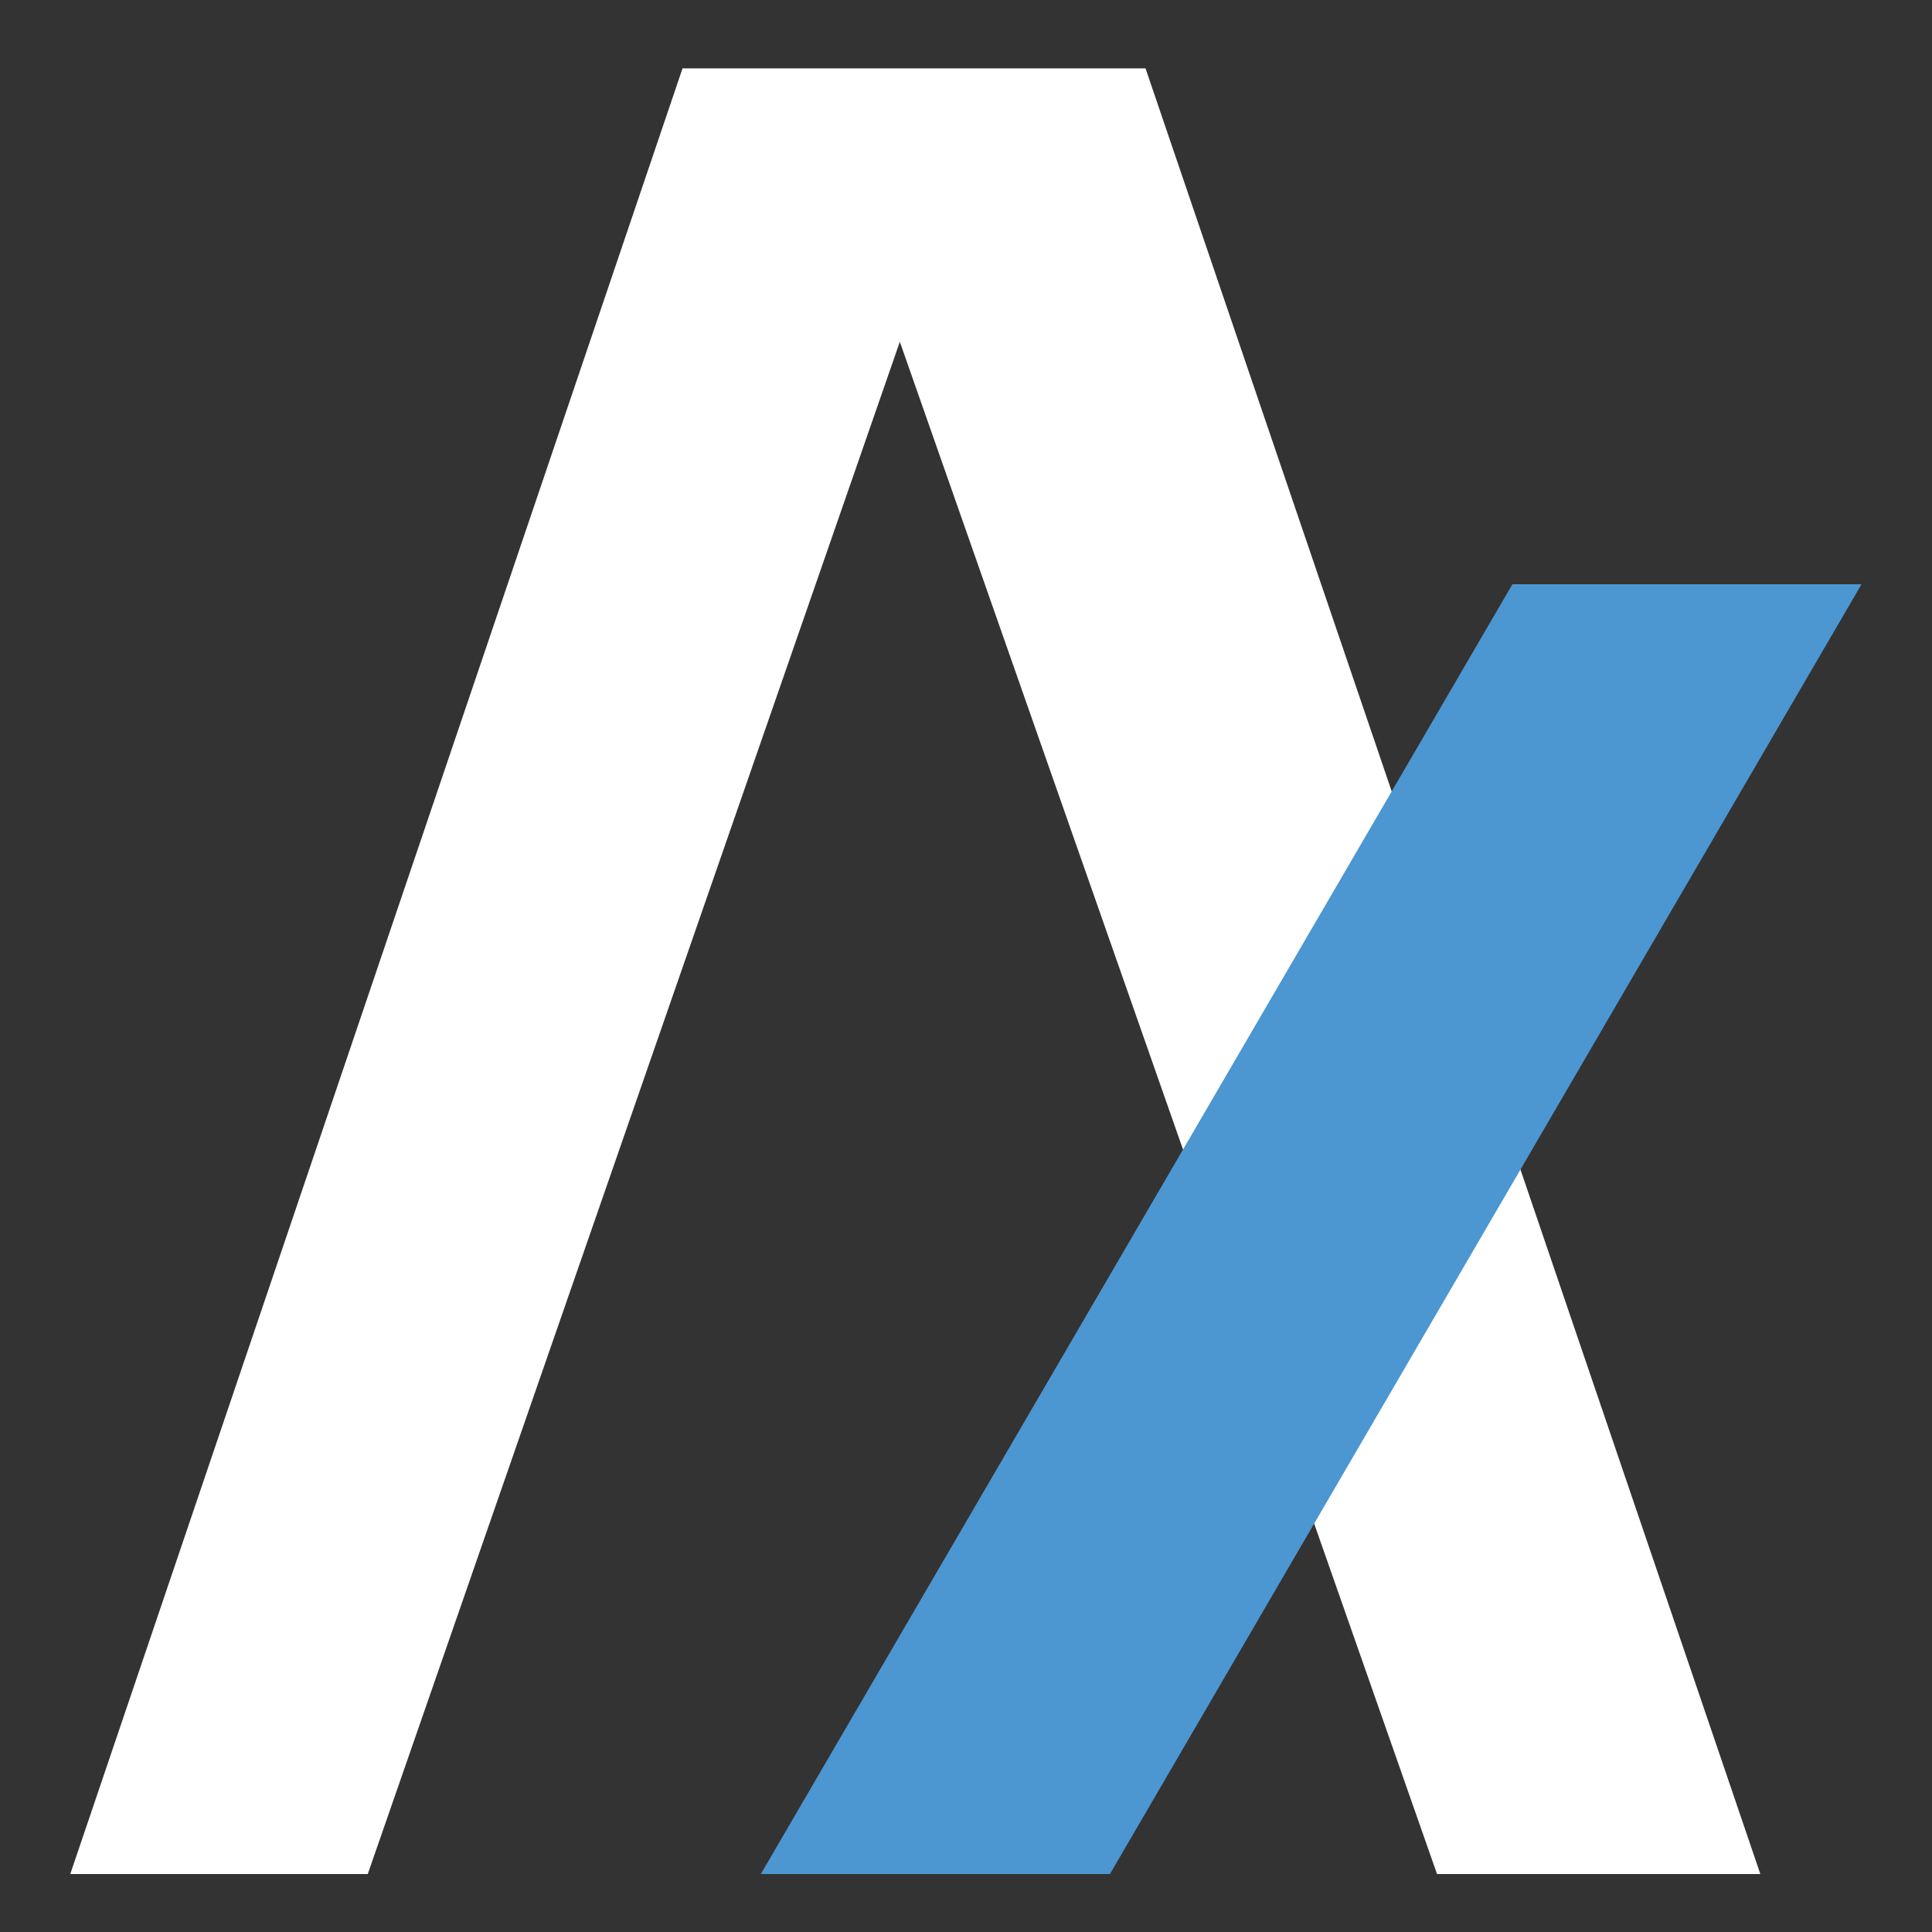
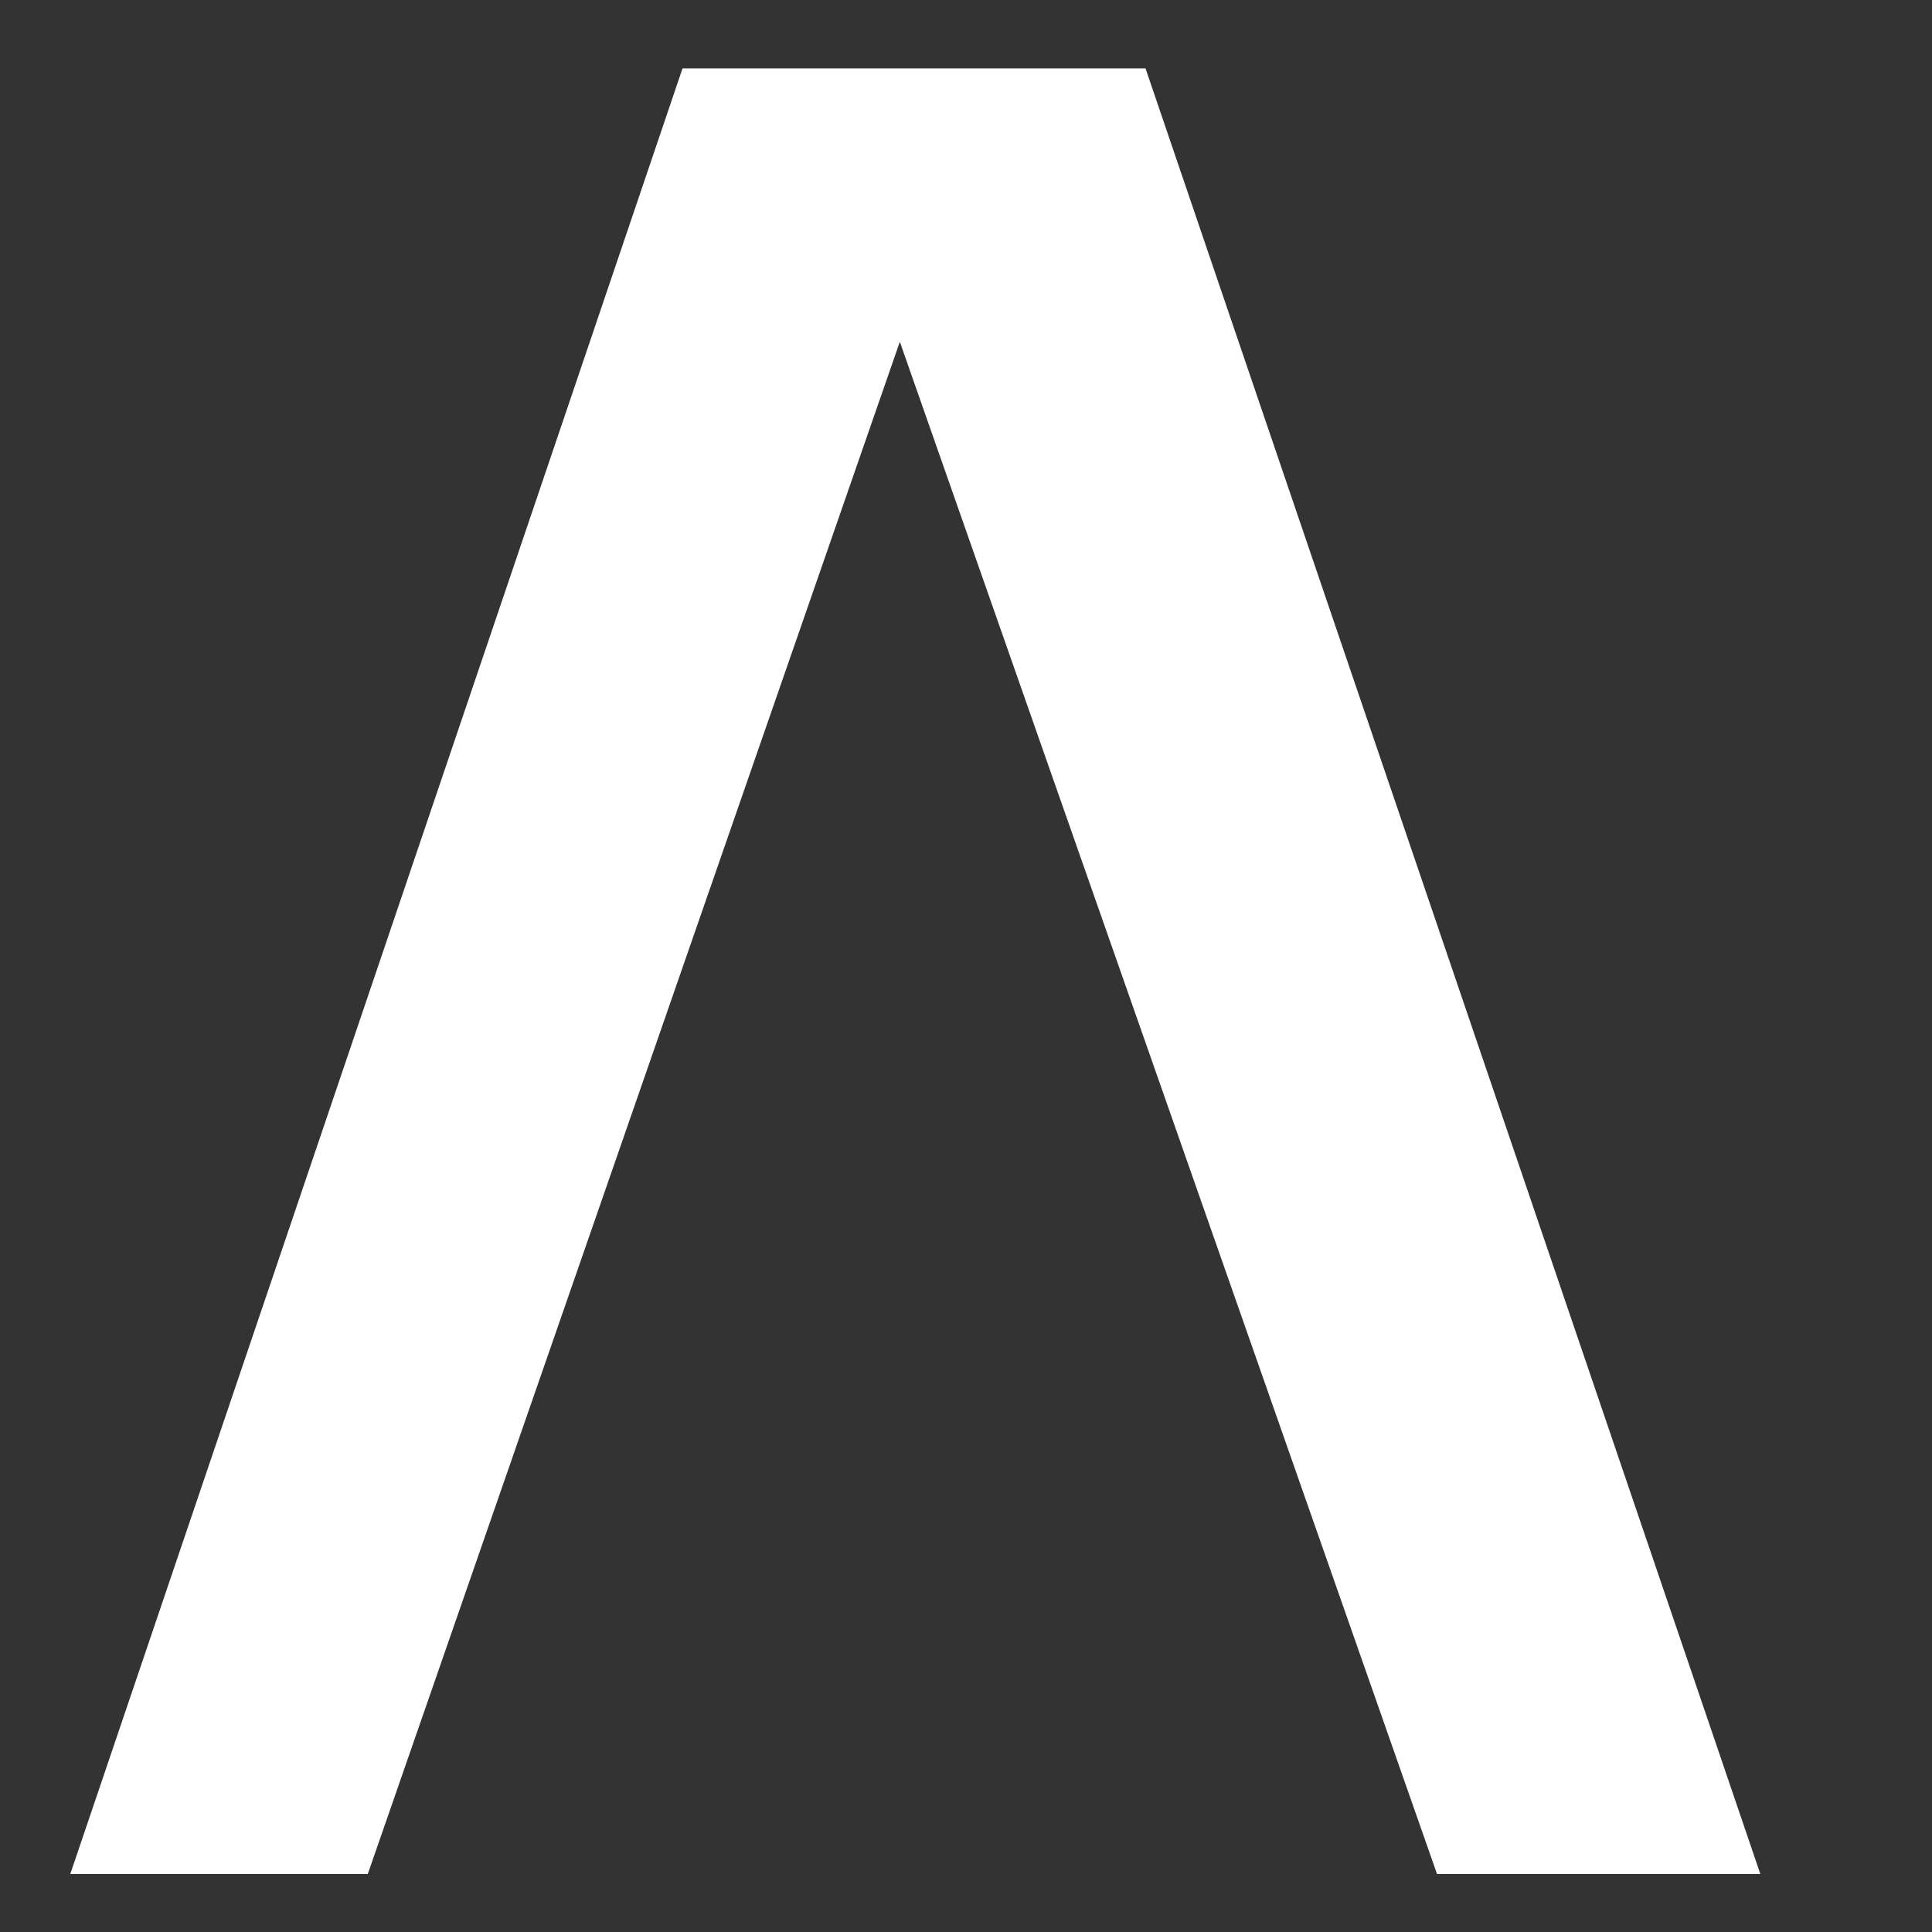
<svg xmlns="http://www.w3.org/2000/svg" id="Layer_1" version="1.1" viewBox="0 0 113 113">
  <rect x="0" y="0" width="113" height="113" fill="#333333" stroke="none" />
  <defs>
    <style>
      .st0 {
        fill: #fff;
      }

      .st1 {
        fill: #4c96d1;
      }
    </style>
  </defs>
  <path class="st0" d="M4.11,109.61L39.92,4h27.08l35.96,105.61h-18.91L52.63,19.99l-31.12,89.62H4.11Z" />
-   <path class="st1" d="M88.46,34.17h20.42l-43.96,75.44h-20.42l43.96-75.44Z" />
</svg>